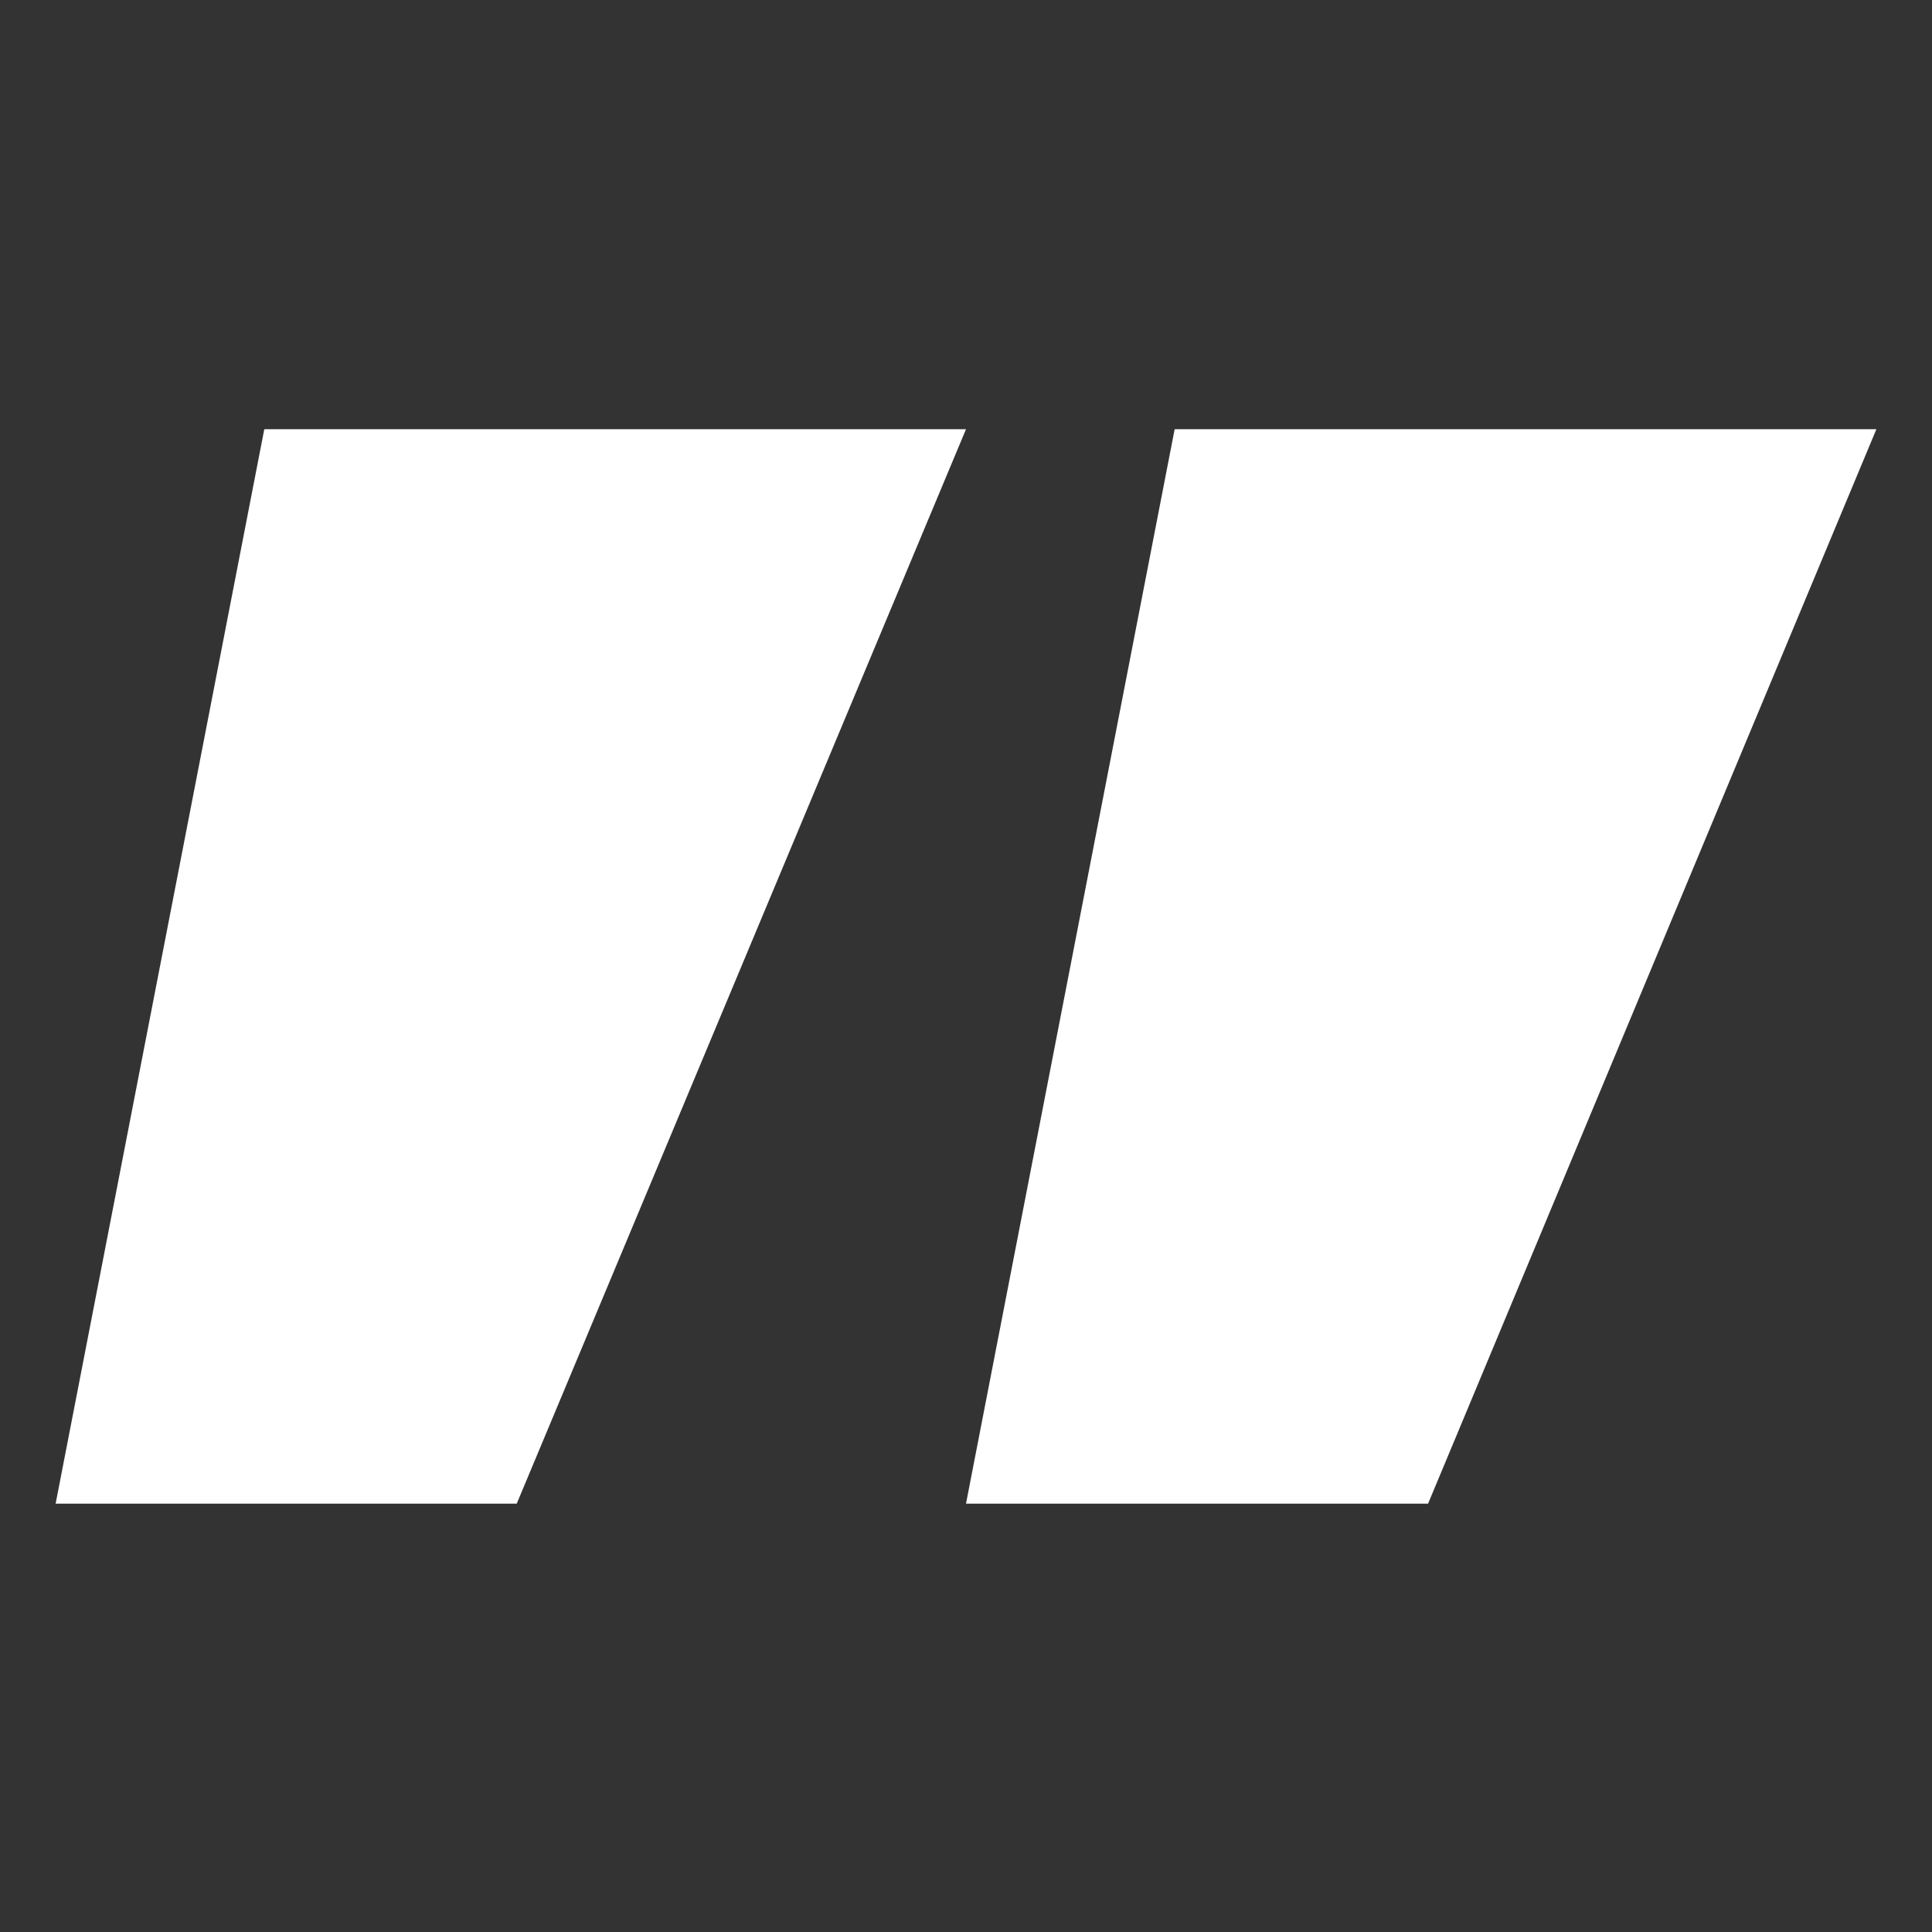
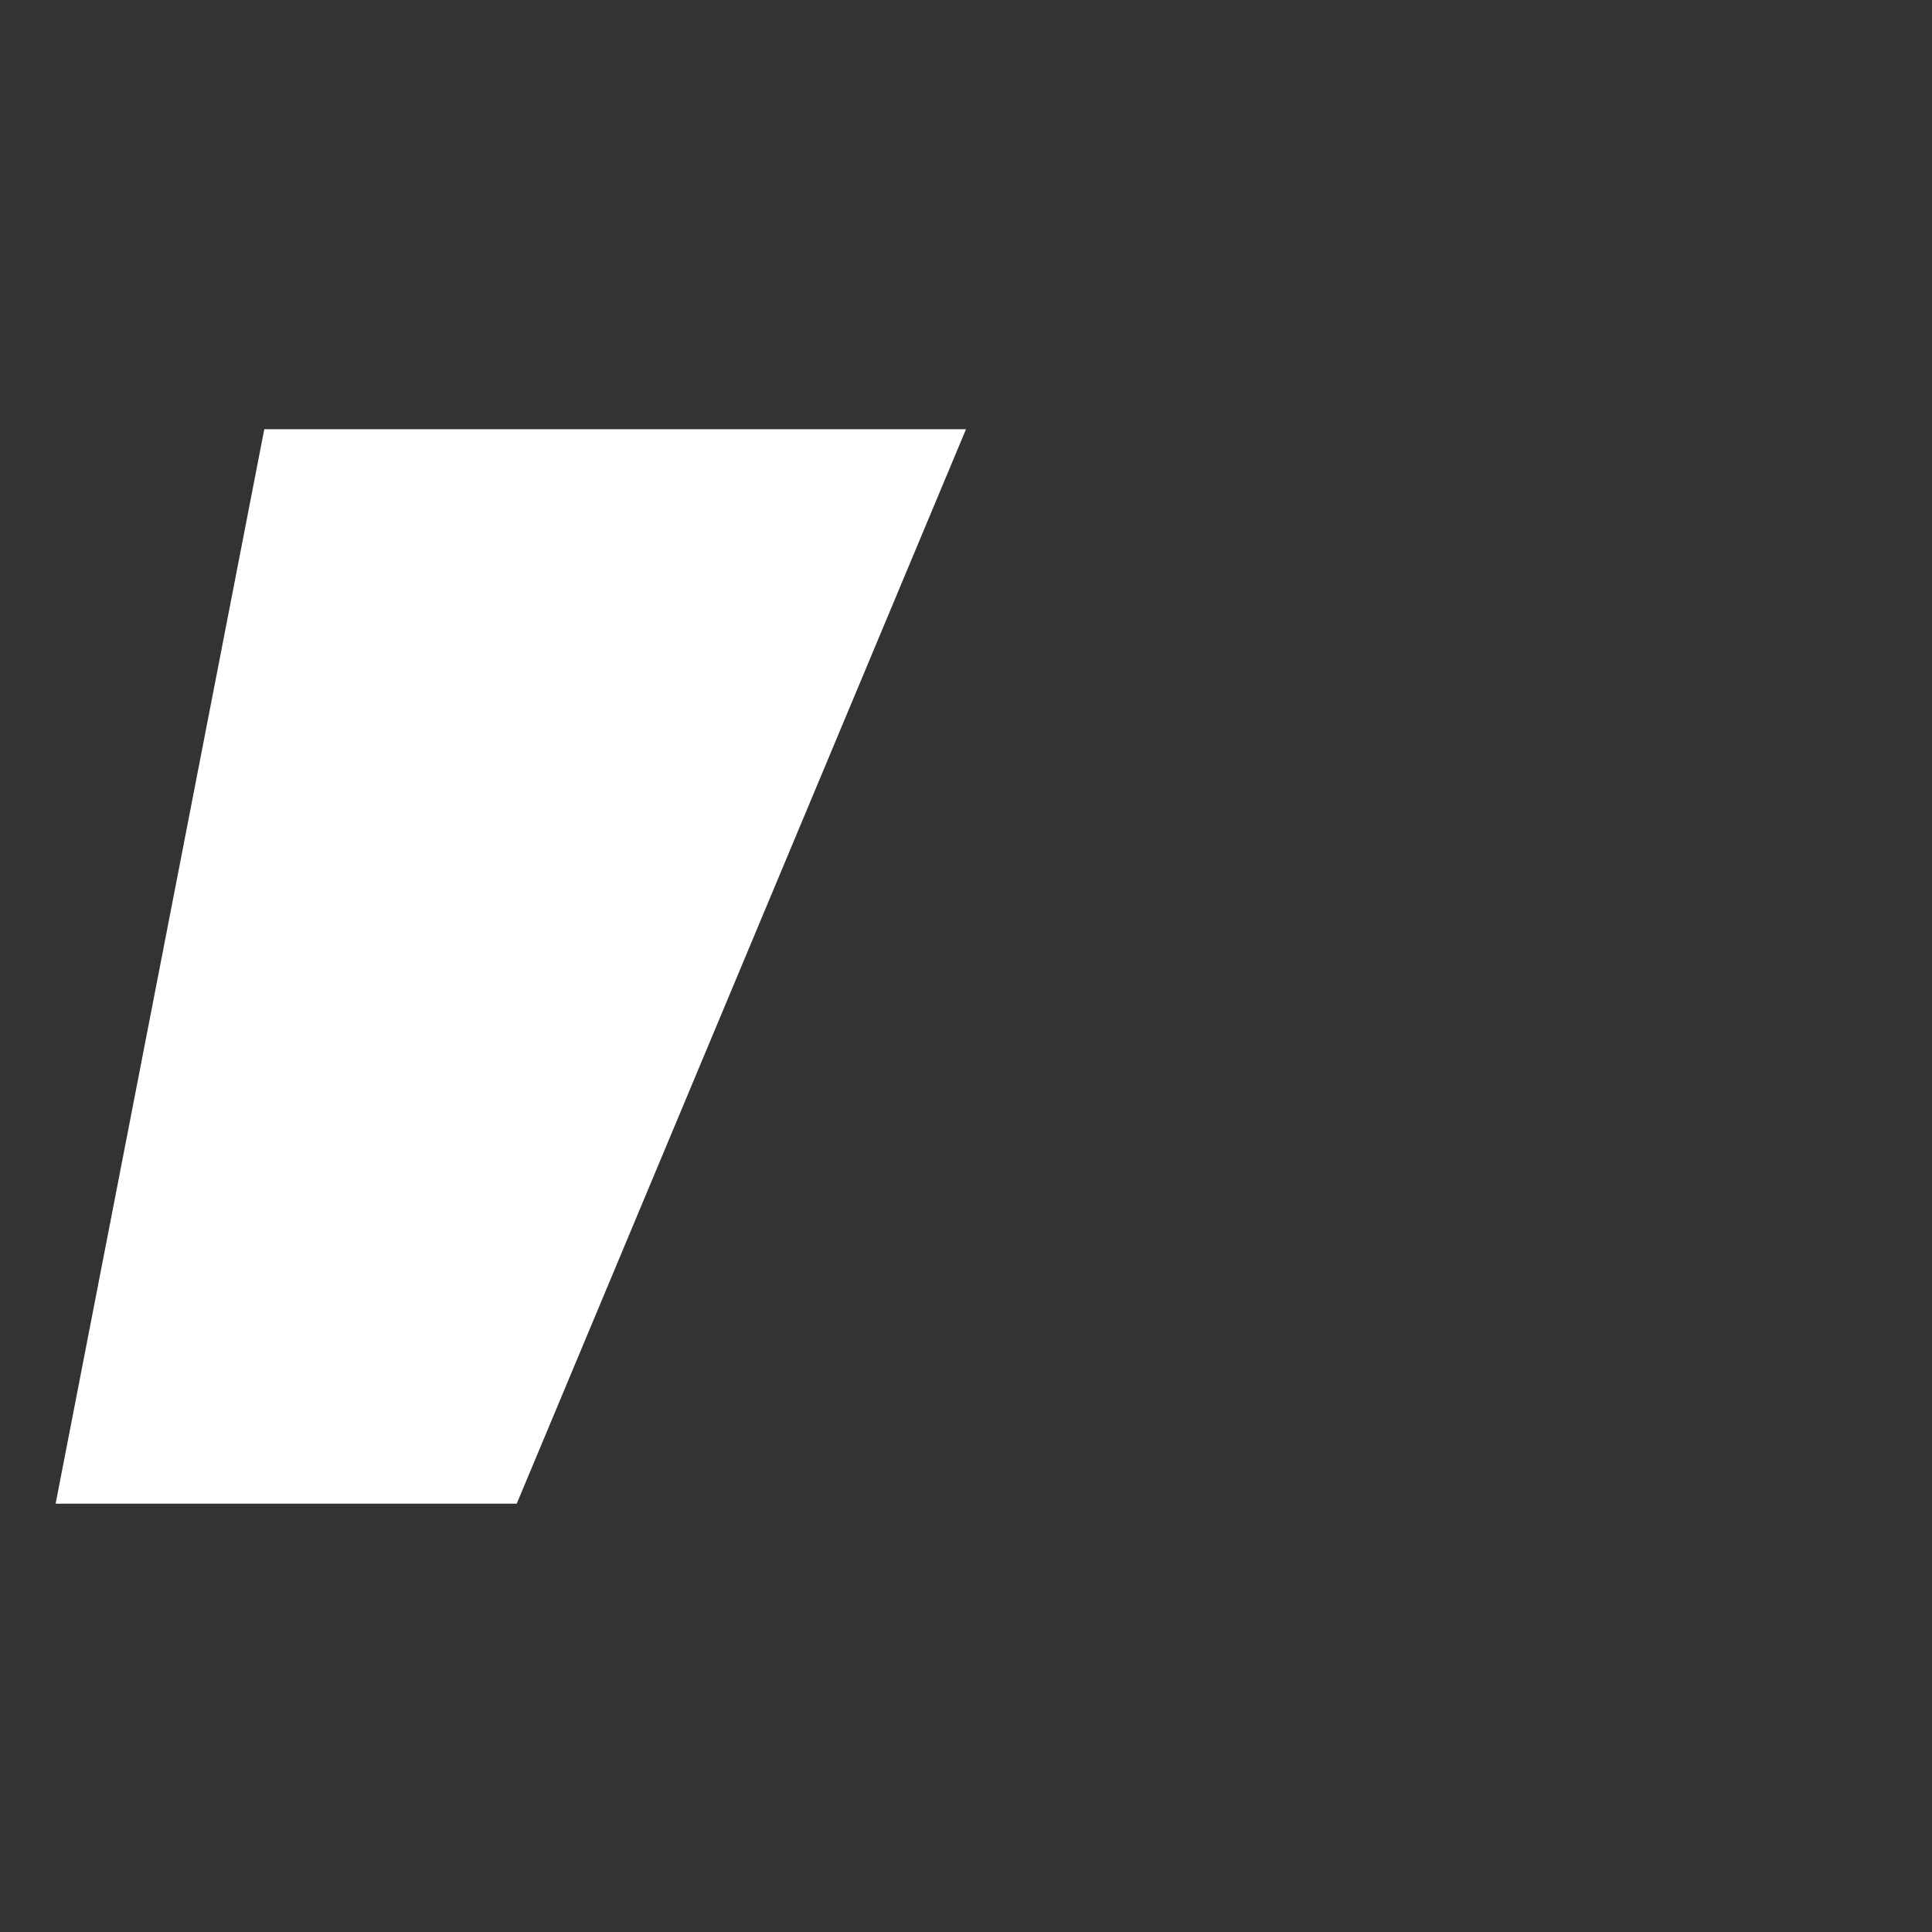
<svg xmlns="http://www.w3.org/2000/svg" width="24" height="24" viewBox="0 0 24 24" fill="none">
  <rect x="0" y="0" width="24" height="24" fill="#333333" stroke="none" />
-   <path d="M3.283 5.332H12L6.419 18.679H0.691L3.283 5.332ZM14.592 5.332H23.309L17.74 18.679H12L14.592 5.332Z" fill="white" />
+   <path d="M3.283 5.332H12L6.419 18.679H0.691L3.283 5.332ZM14.592 5.332H23.309H12L14.592 5.332Z" fill="white" />
</svg>